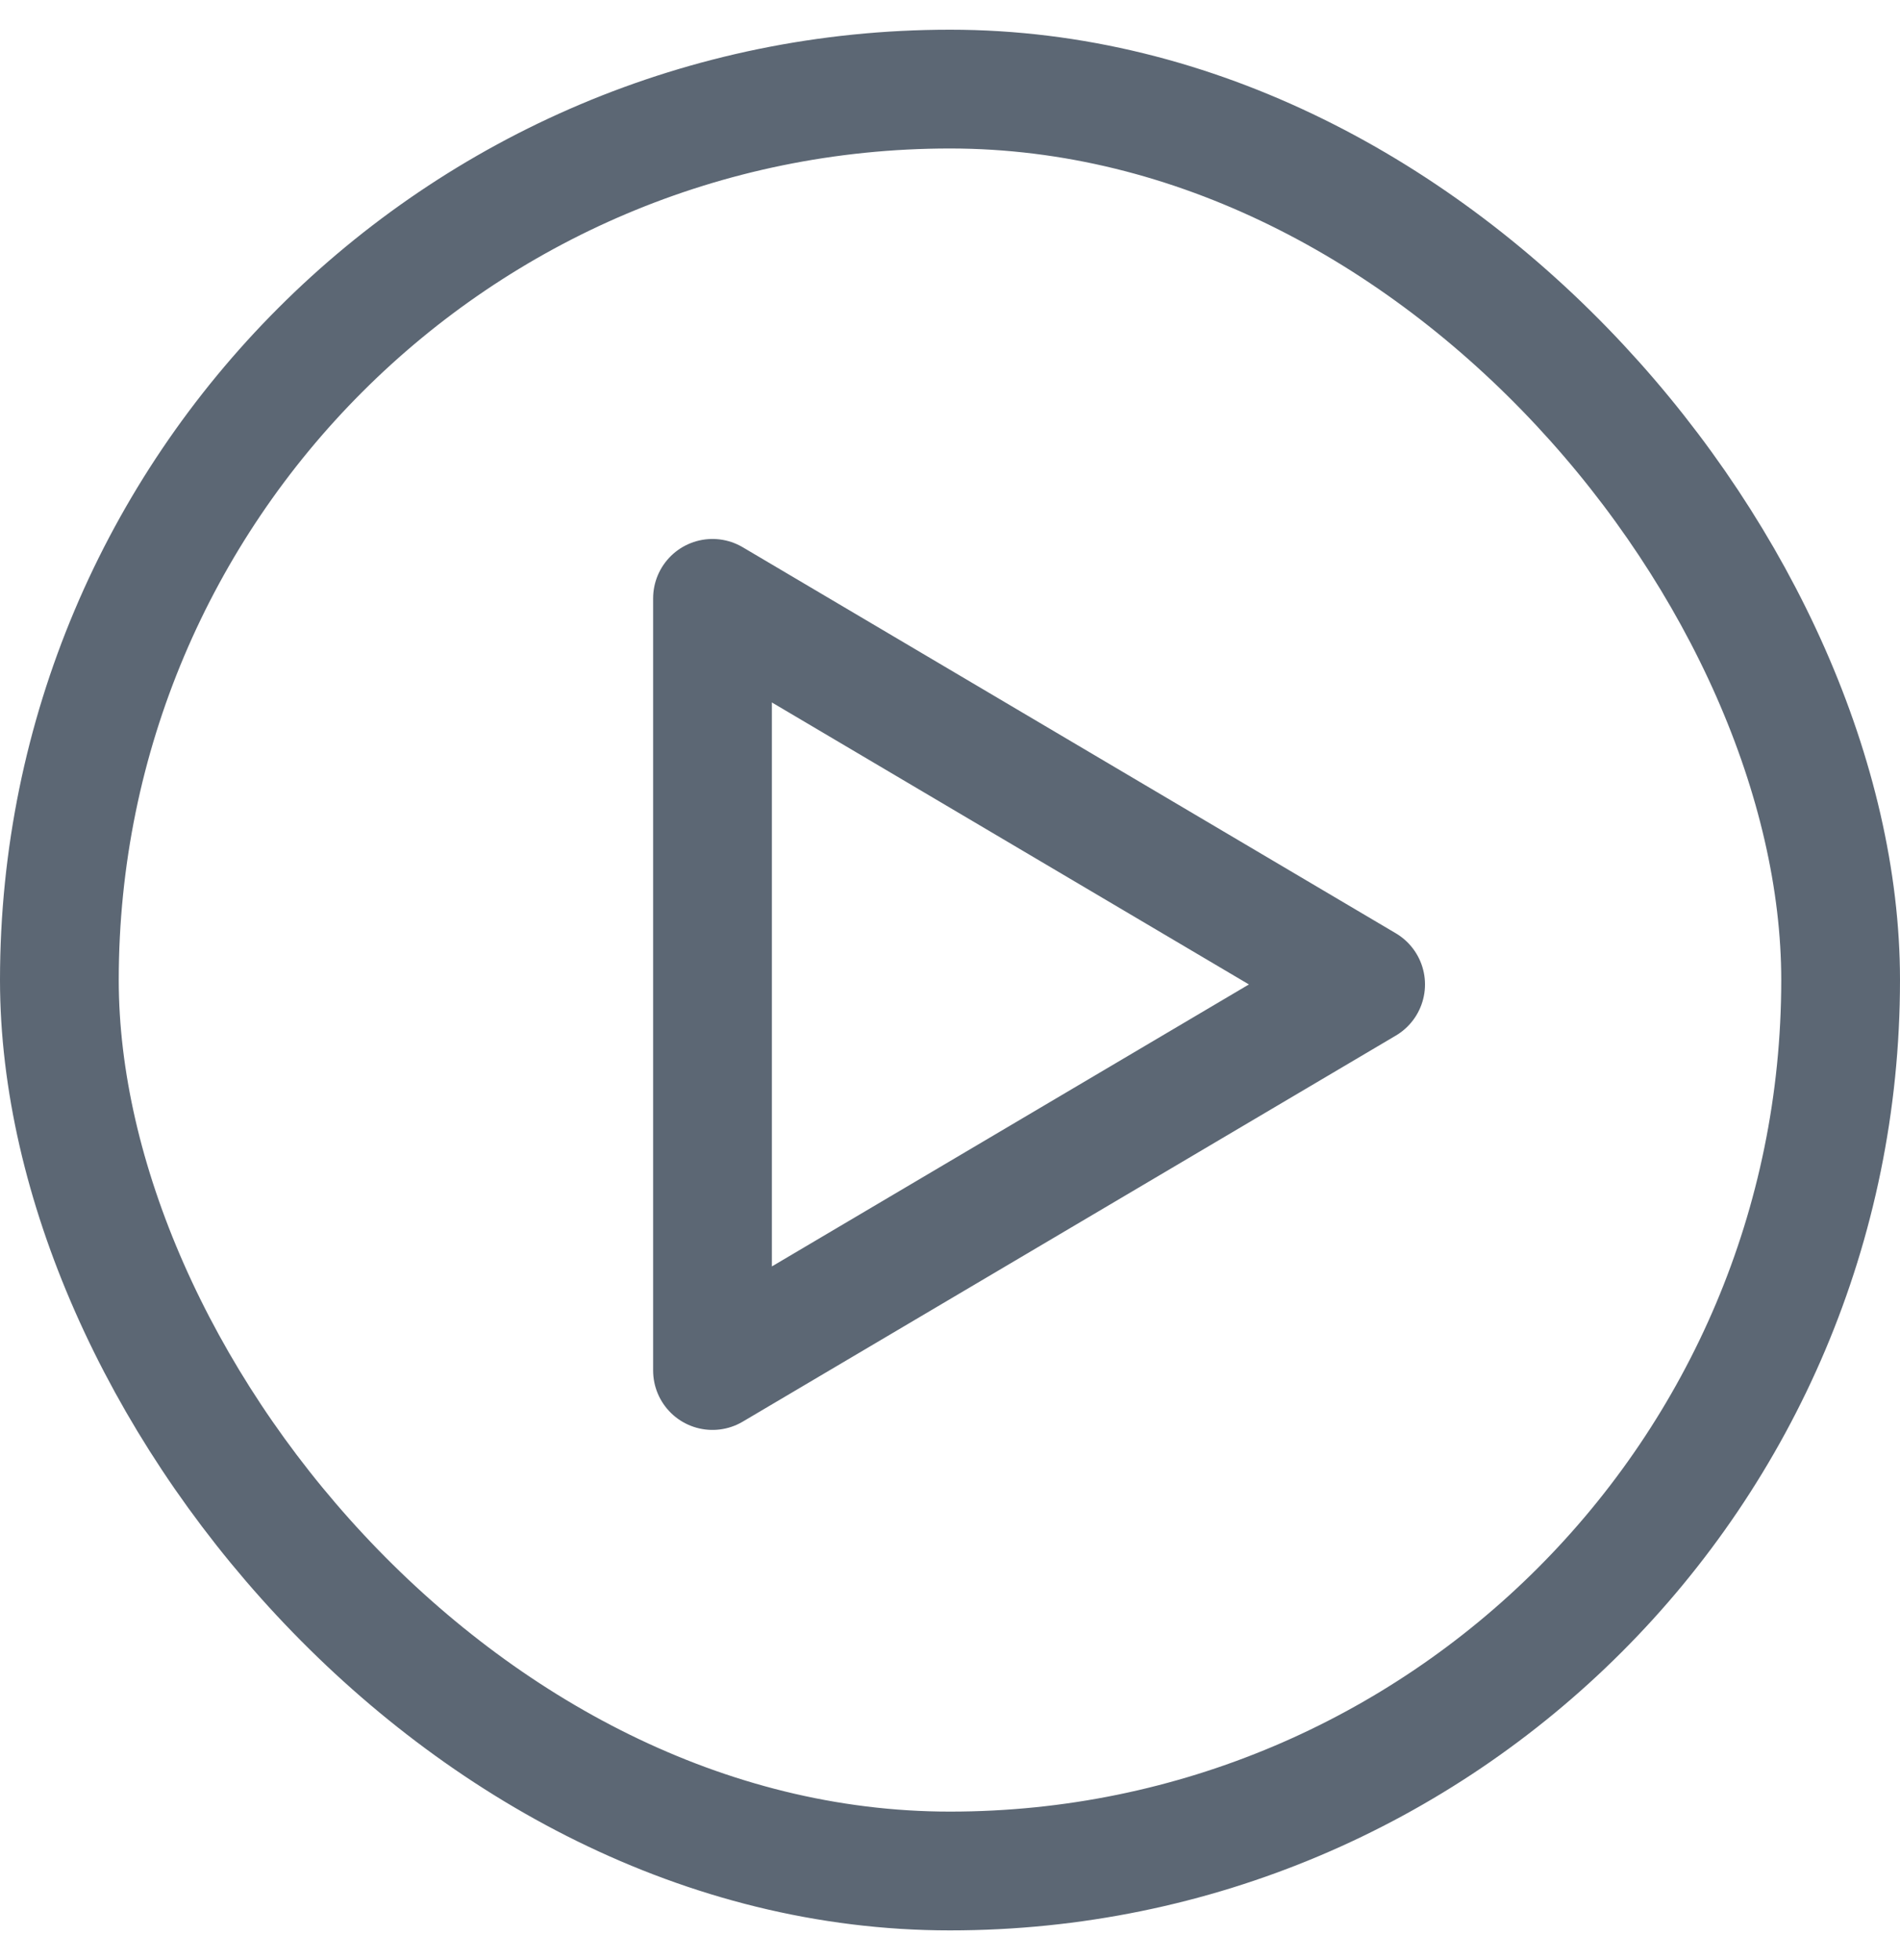
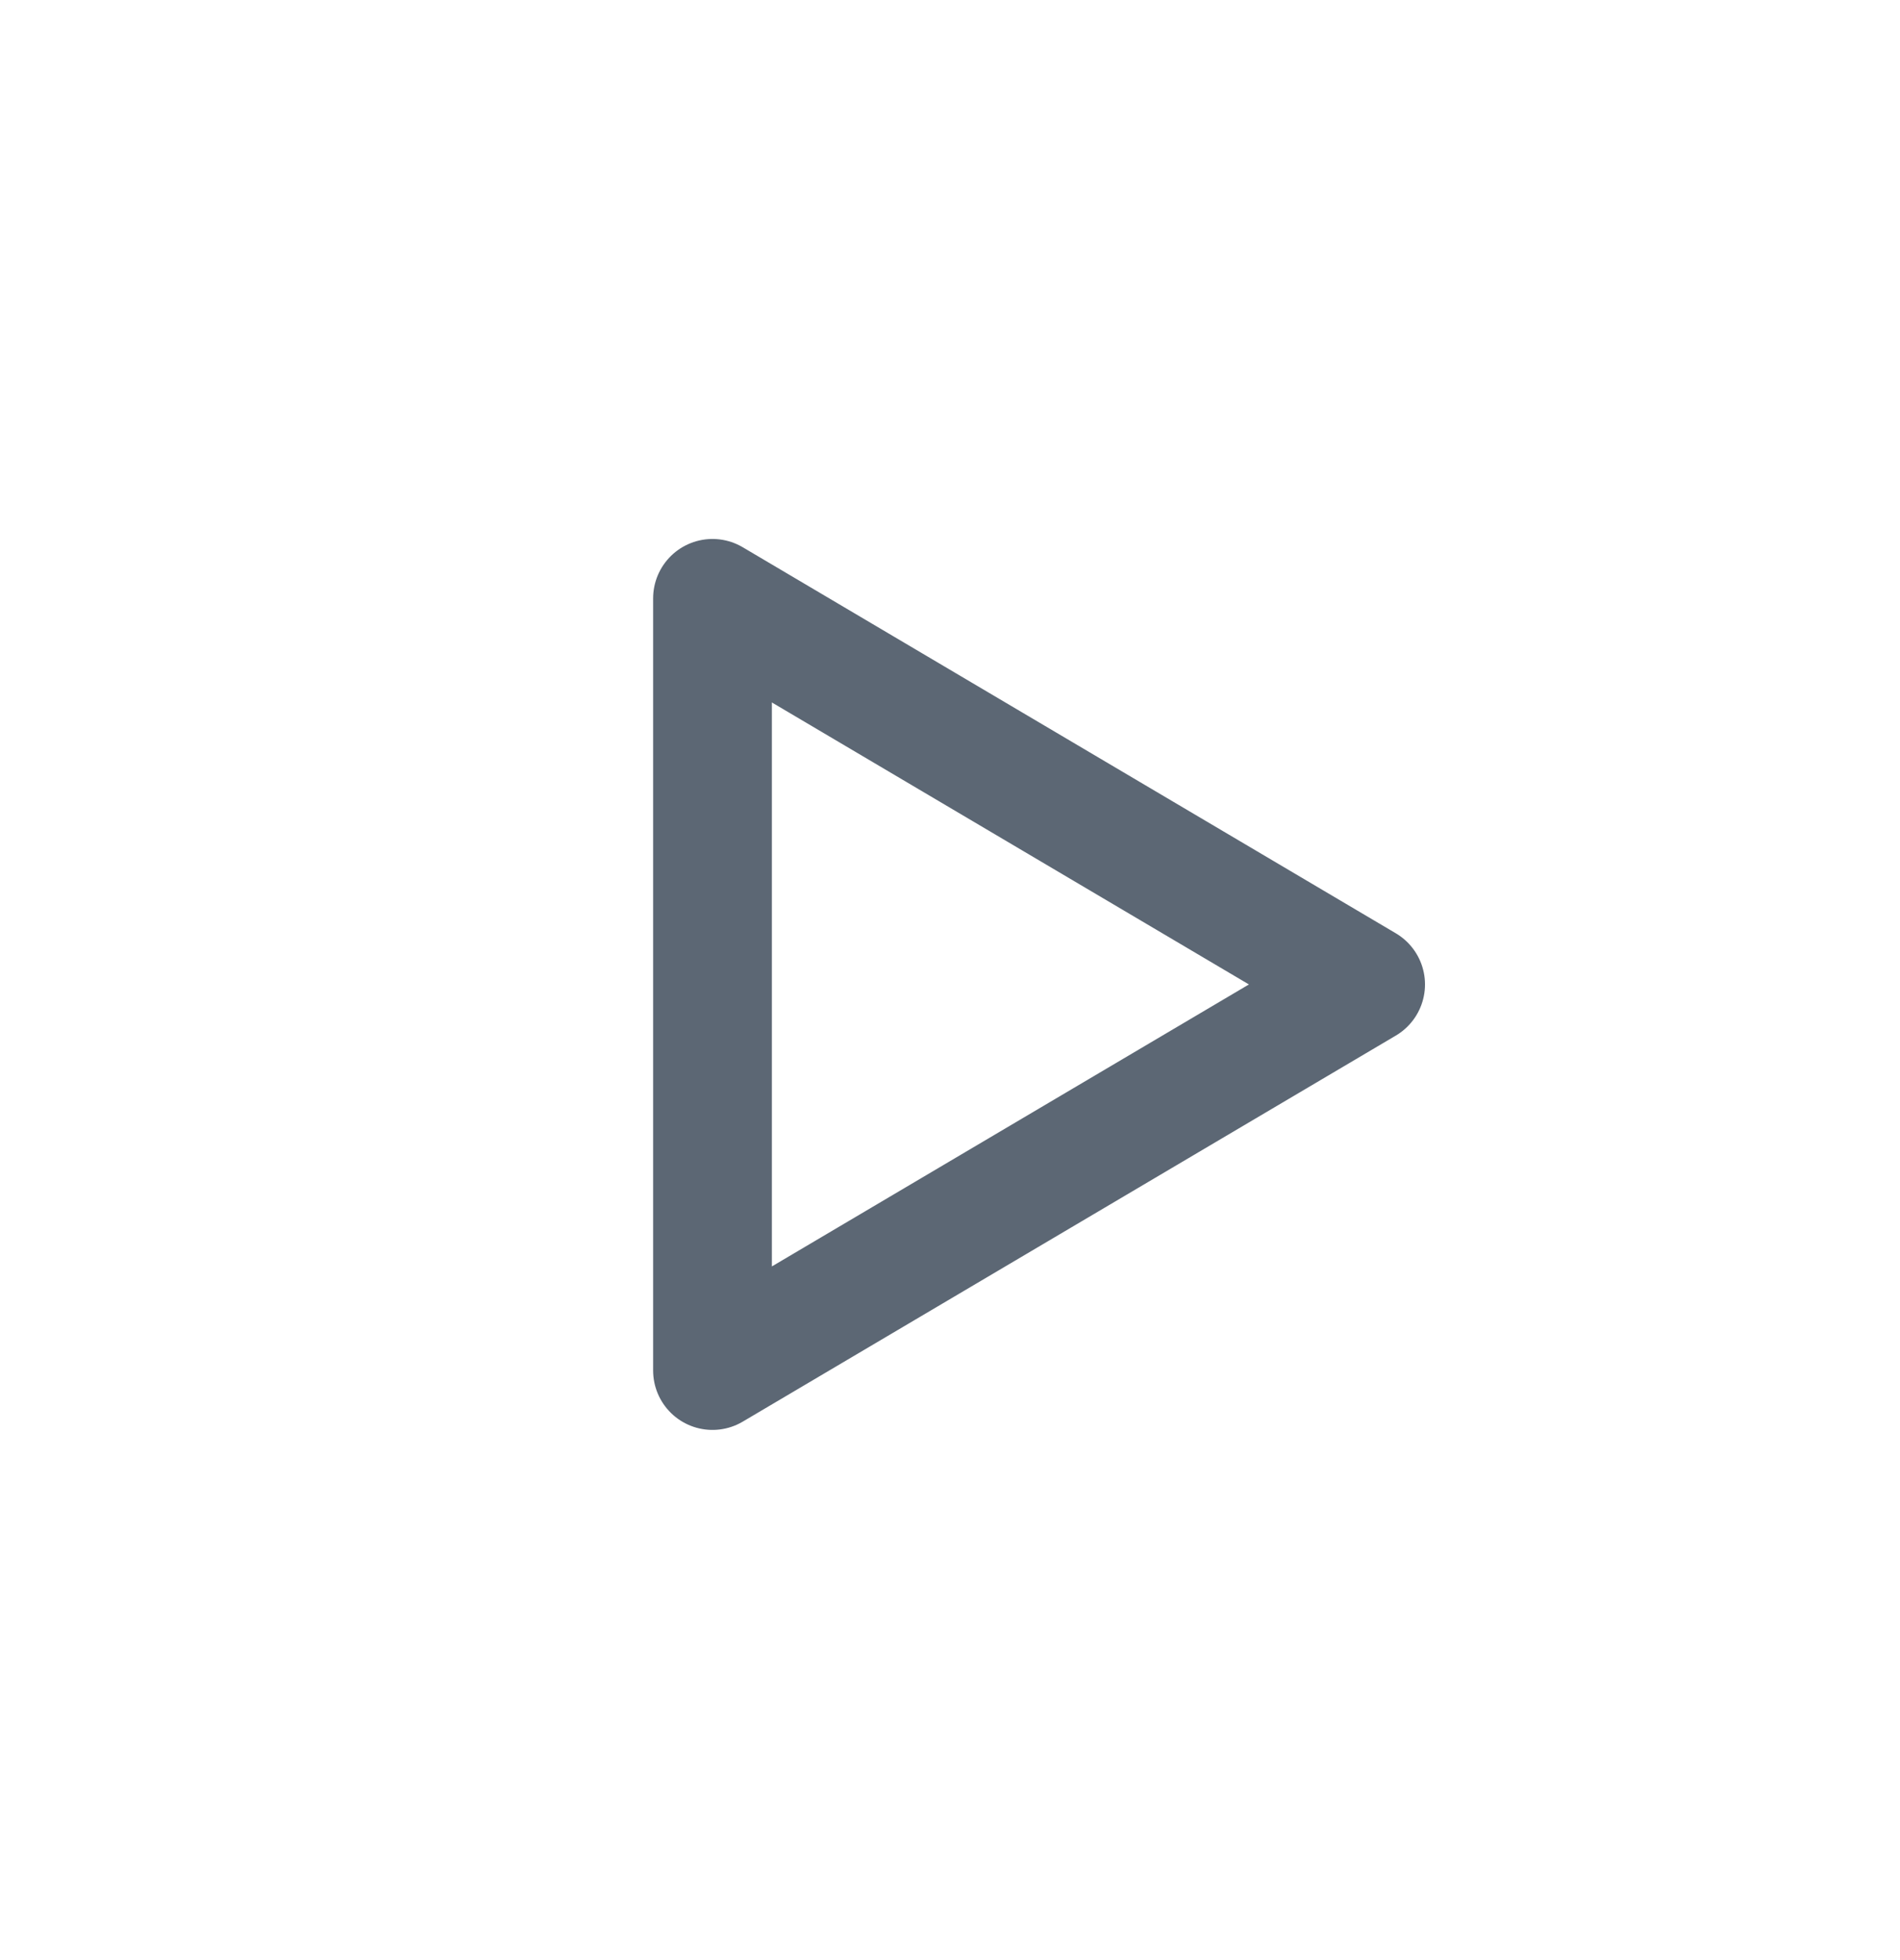
<svg xmlns="http://www.w3.org/2000/svg" width="32" height="33" viewBox="0 0 32 33" fill="none">
-   <rect x="1" y="1.5" width="30" height="30" rx="15" stroke="#5C6774" stroke-width="2" />
  <path d="M12 10.074L23 16.574L12 23.074V10.074Z" stroke="#5C6774" stroke-width="2" stroke-linecap="round" stroke-linejoin="round" />
</svg>